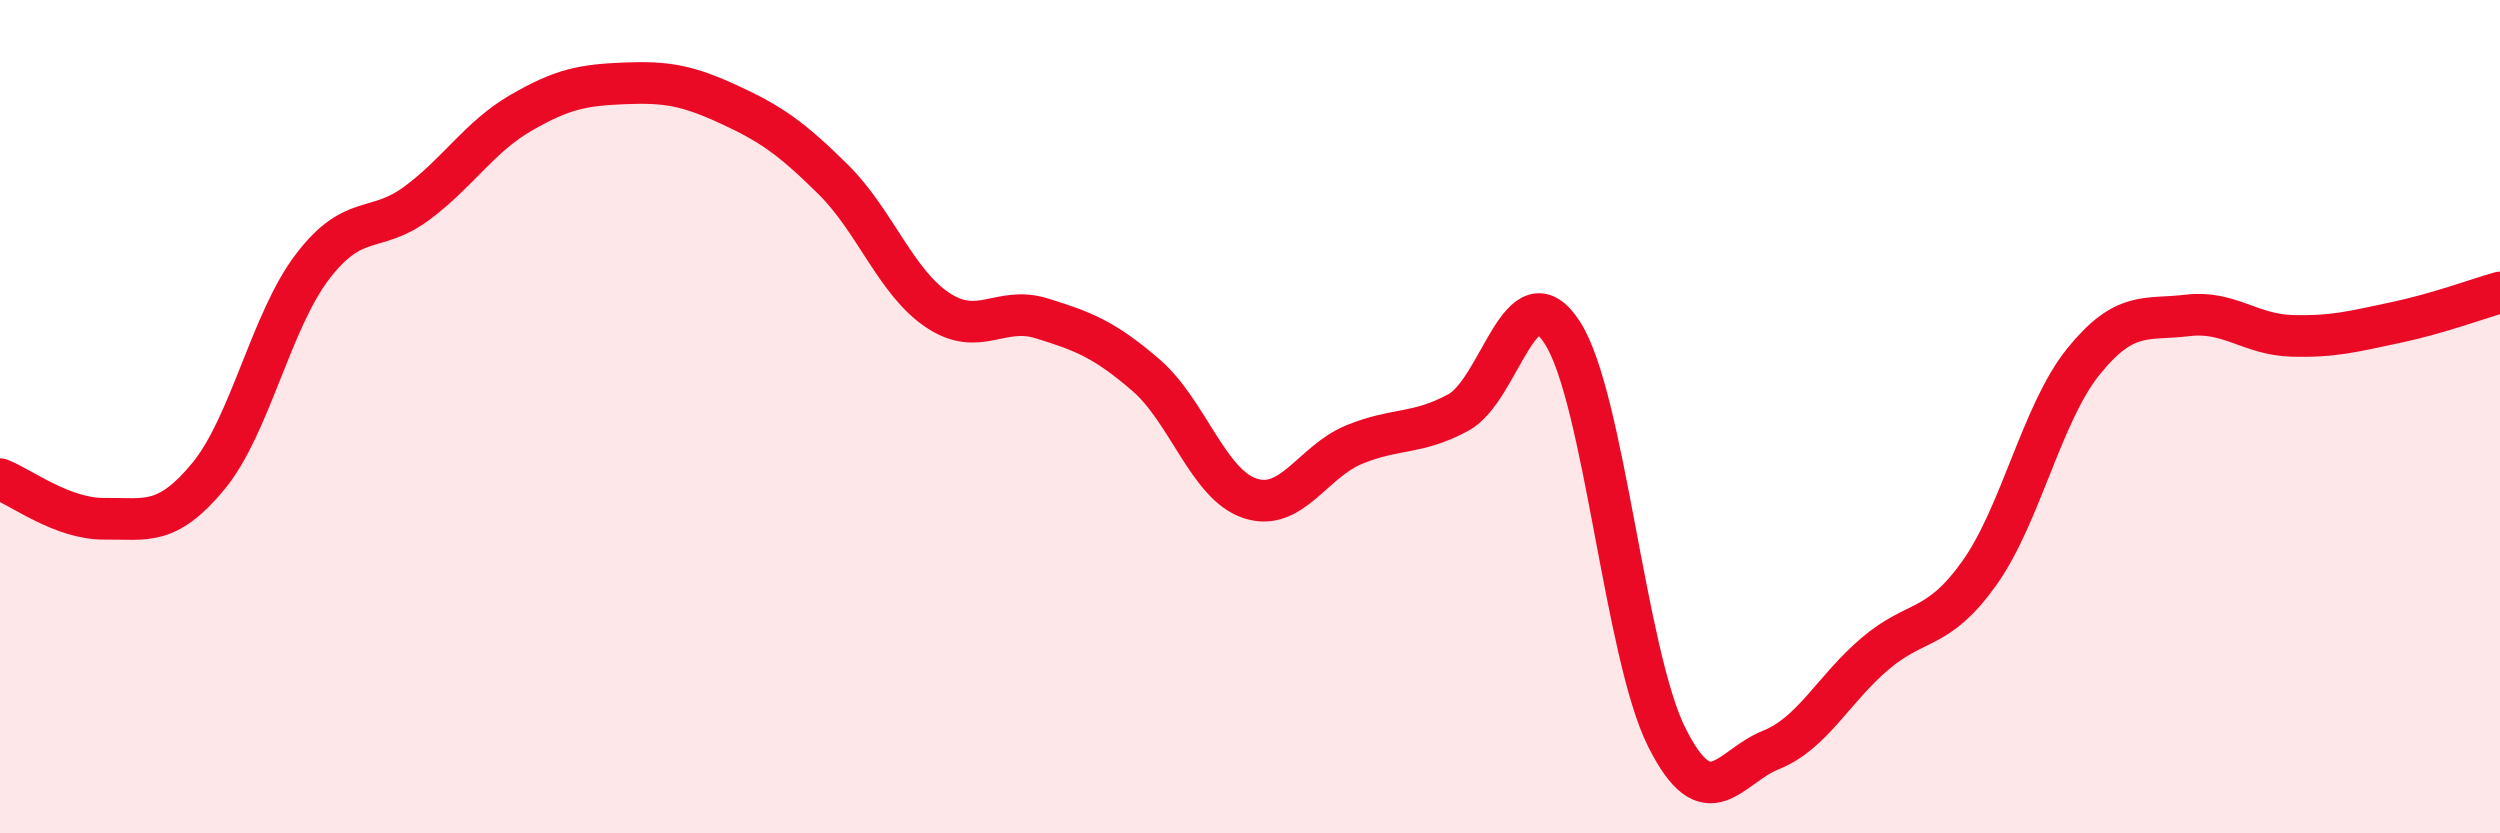
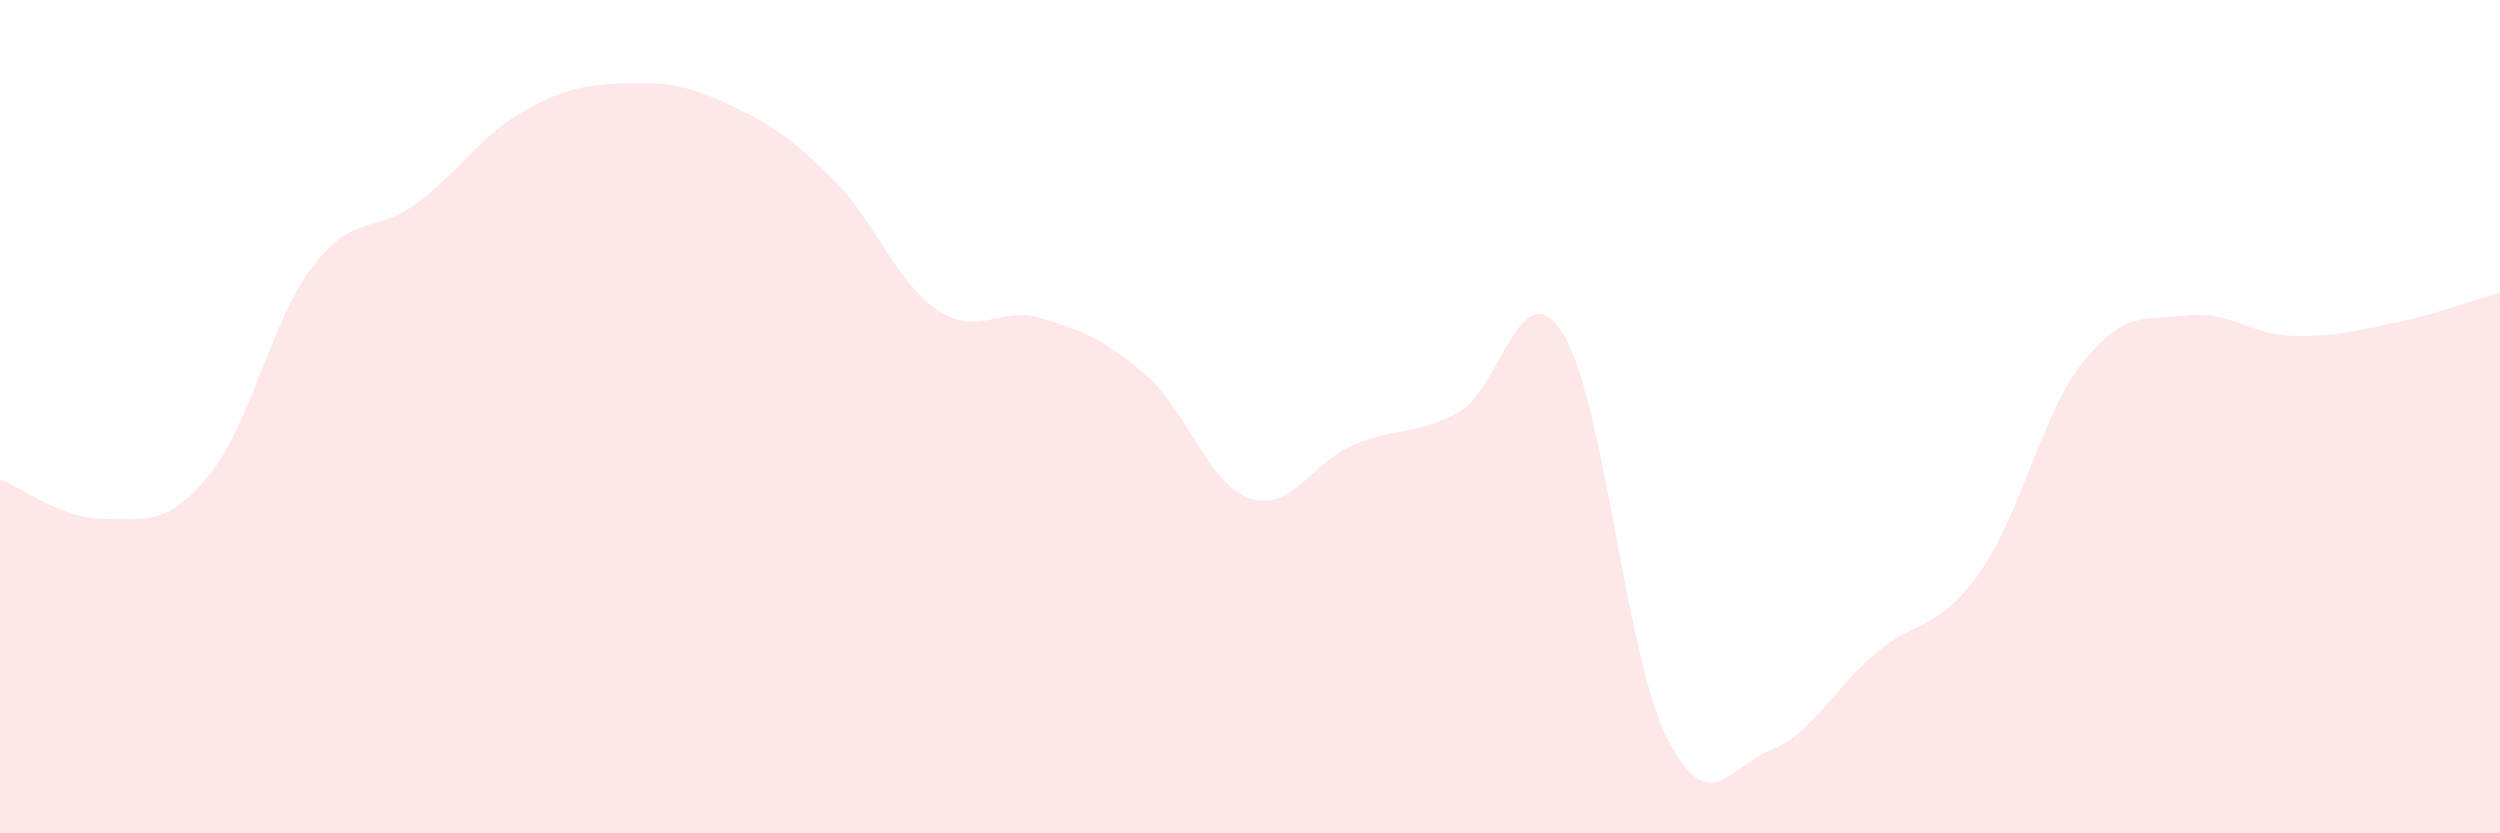
<svg xmlns="http://www.w3.org/2000/svg" width="60" height="20" viewBox="0 0 60 20">
  <path d="M 0,11.5 C 0.5,11.69 1.5,12.46 2.5,12.45 C 3.5,12.44 4,12.64 5,11.43 C 6,10.22 6.5,7.71 7.5,6.4 C 8.5,5.09 9,5.62 10,4.88 C 11,4.14 11.5,3.29 12.5,2.71 C 13.5,2.13 14,2.04 15,2 C 16,1.96 16.5,2.05 17.5,2.51 C 18.5,2.97 19,3.32 20,4.31 C 21,5.3 21.5,6.77 22.5,7.44 C 23.5,8.11 24,7.33 25,7.64 C 26,7.95 26.5,8.14 27.5,9 C 28.5,9.86 29,11.63 30,11.96 C 31,12.29 31.5,11.08 32.5,10.67 C 33.5,10.26 34,10.44 35,9.9 C 36,9.36 36.5,6.43 37.5,7.99 C 38.5,9.55 39,15.69 40,17.69 C 41,19.69 41.5,18.4 42.5,18 C 43.5,17.6 44,16.54 45,15.69 C 46,14.84 46.5,15.16 47.5,13.76 C 48.5,12.36 49,9.92 50,8.68 C 51,7.44 51.5,7.69 52.5,7.57 C 53.5,7.45 54,8.03 55,8.06 C 56,8.09 56.5,7.95 57.5,7.74 C 58.5,7.53 59.5,7.16 60,7.02L60 20L0 20Z" fill="#EB0A25" opacity="0.1" stroke-linecap="round" stroke-linejoin="round" />
-   <path d="M 0,11.5 C 0.5,11.69 1.5,12.46 2.5,12.45 C 3.5,12.44 4,12.64 5,11.43 C 6,10.22 6.5,7.71 7.5,6.4 C 8.5,5.09 9,5.62 10,4.88 C 11,4.14 11.5,3.29 12.5,2.71 C 13.5,2.13 14,2.04 15,2 C 16,1.96 16.5,2.05 17.5,2.51 C 18.5,2.97 19,3.32 20,4.31 C 21,5.3 21.5,6.77 22.5,7.44 C 23.5,8.11 24,7.33 25,7.64 C 26,7.95 26.5,8.14 27.5,9 C 28.5,9.86 29,11.63 30,11.96 C 31,12.29 31.5,11.08 32.5,10.67 C 33.5,10.26 34,10.44 35,9.9 C 36,9.36 36.5,6.43 37.5,7.99 C 38.5,9.55 39,15.69 40,17.69 C 41,19.69 41.5,18.4 42.5,18 C 43.5,17.6 44,16.54 45,15.69 C 46,14.84 46.5,15.16 47.5,13.76 C 48.5,12.36 49,9.92 50,8.68 C 51,7.44 51.5,7.69 52.5,7.57 C 53.5,7.45 54,8.03 55,8.06 C 56,8.09 56.5,7.95 57.5,7.74 C 58.5,7.53 59.5,7.16 60,7.02" stroke="#EB0A25" stroke-width="1" fill="none" stroke-linecap="round" stroke-linejoin="round" />
</svg>